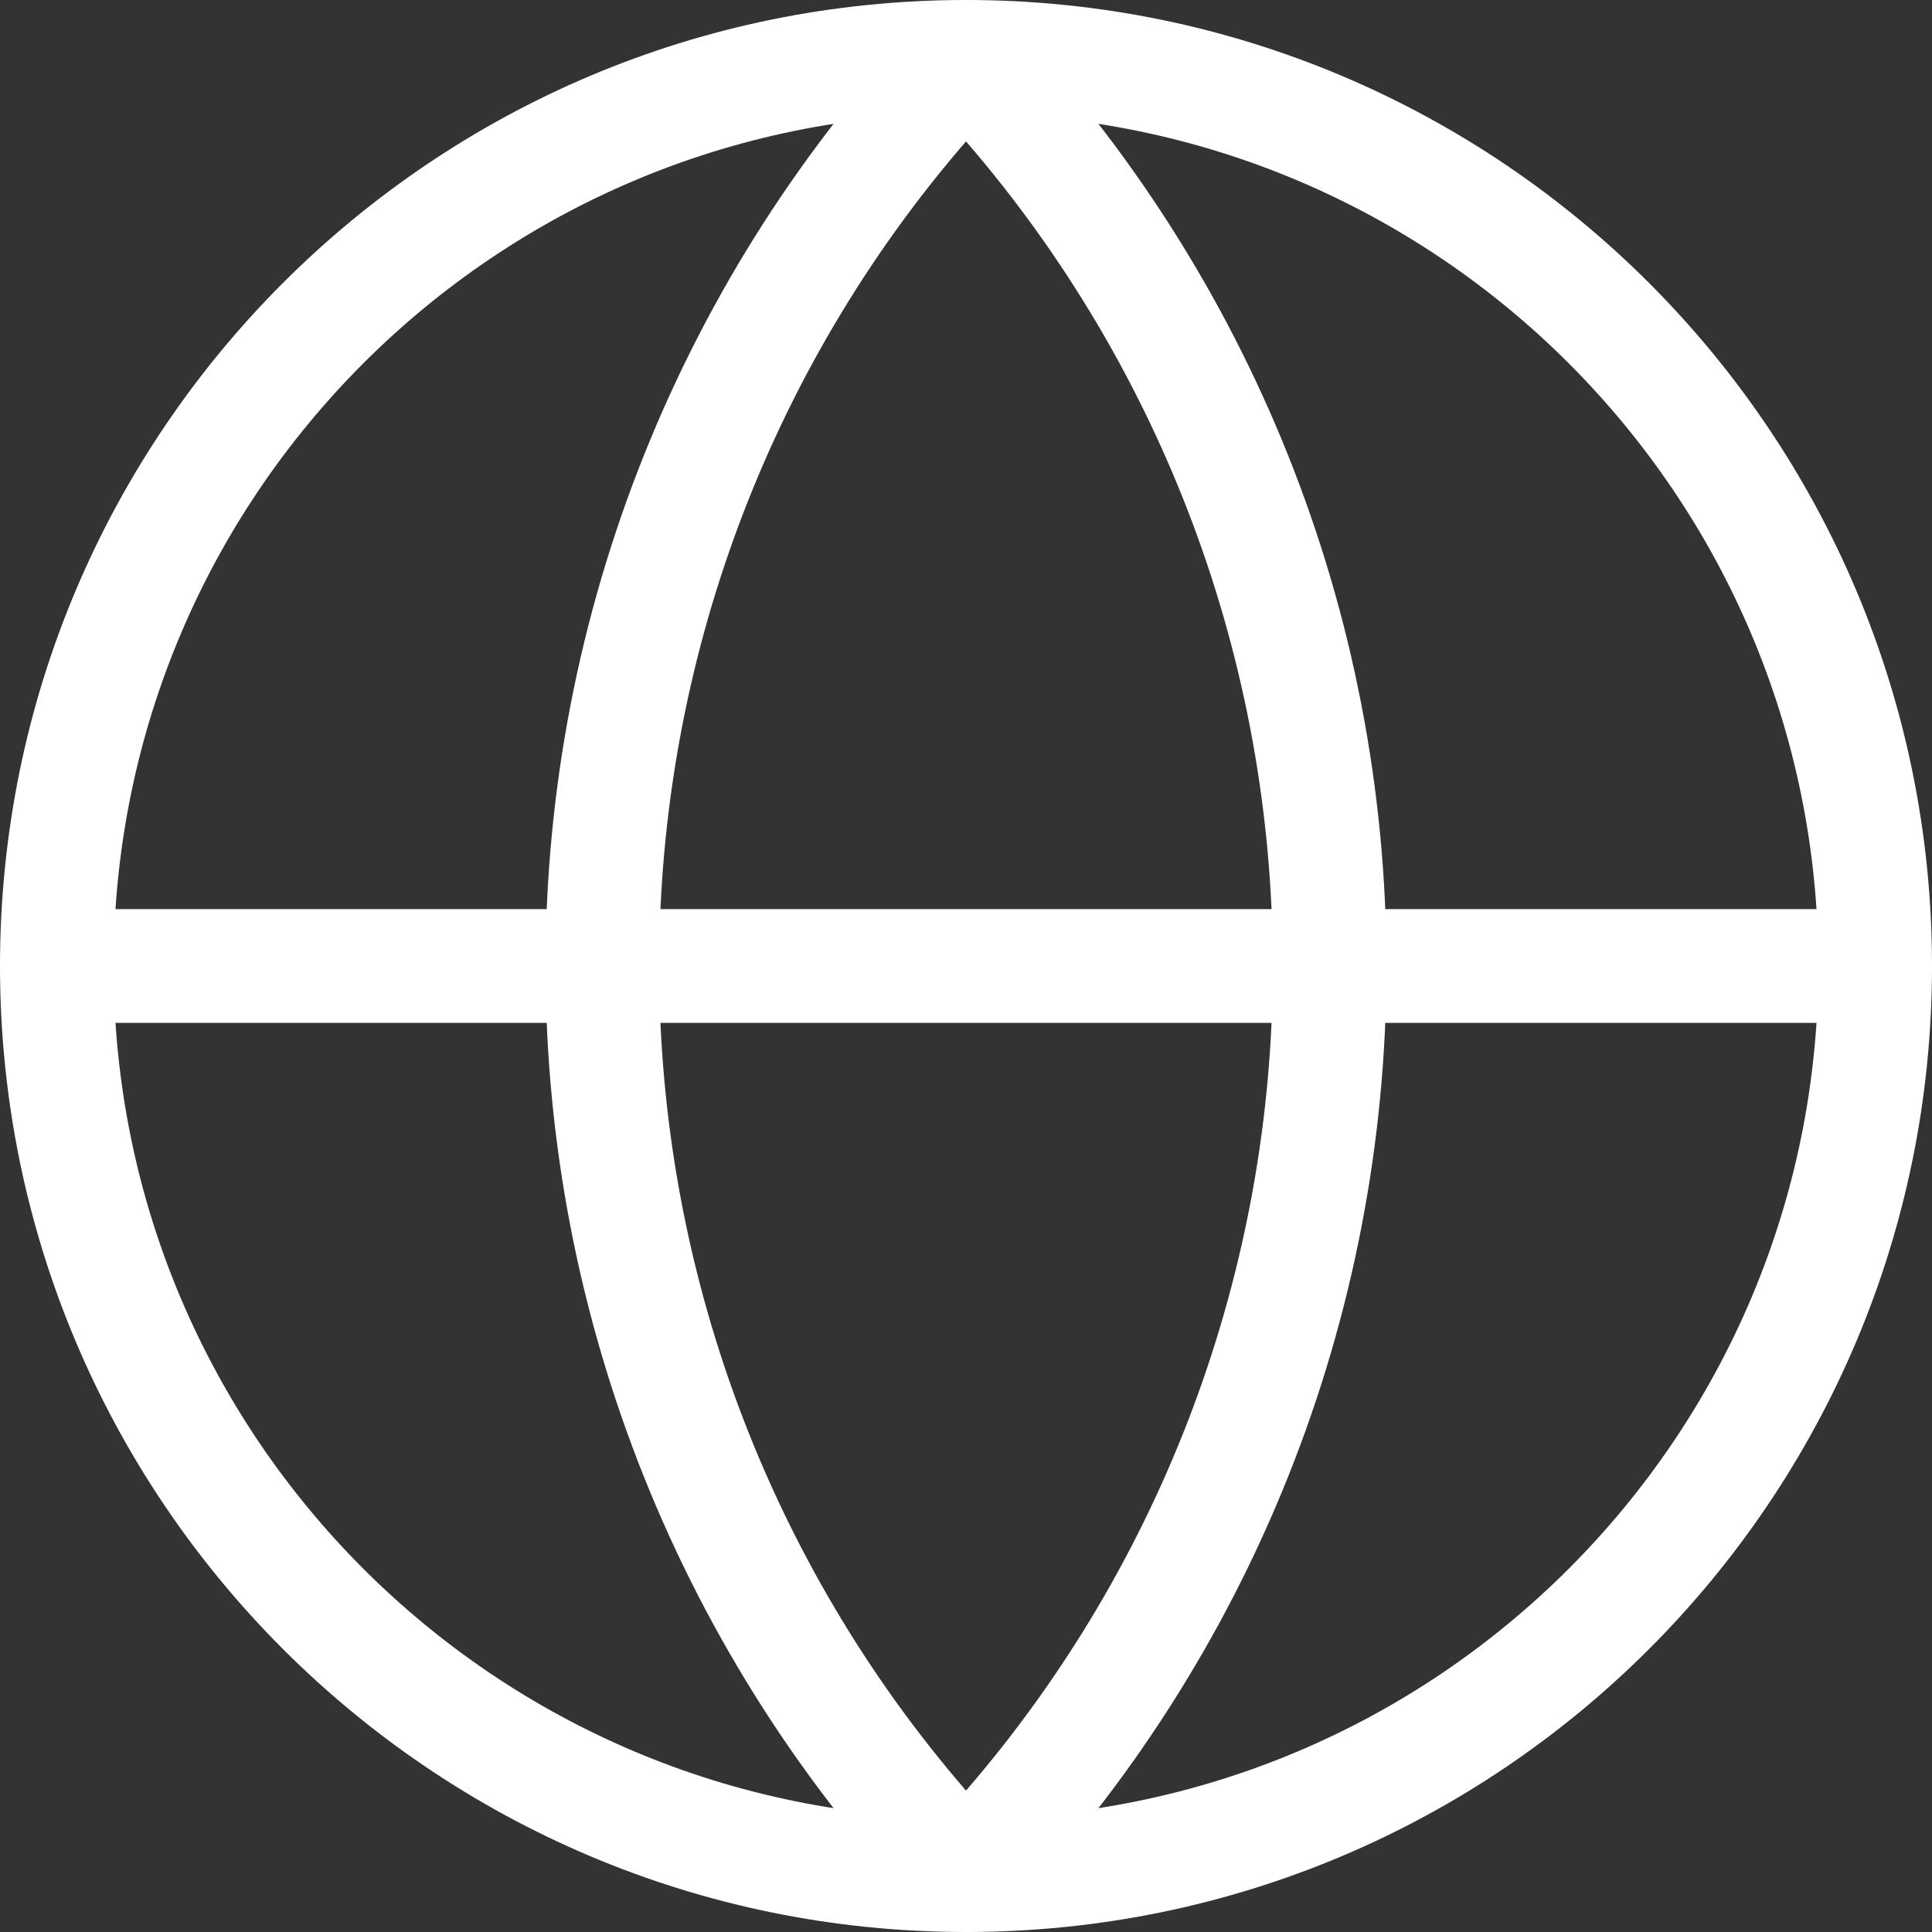
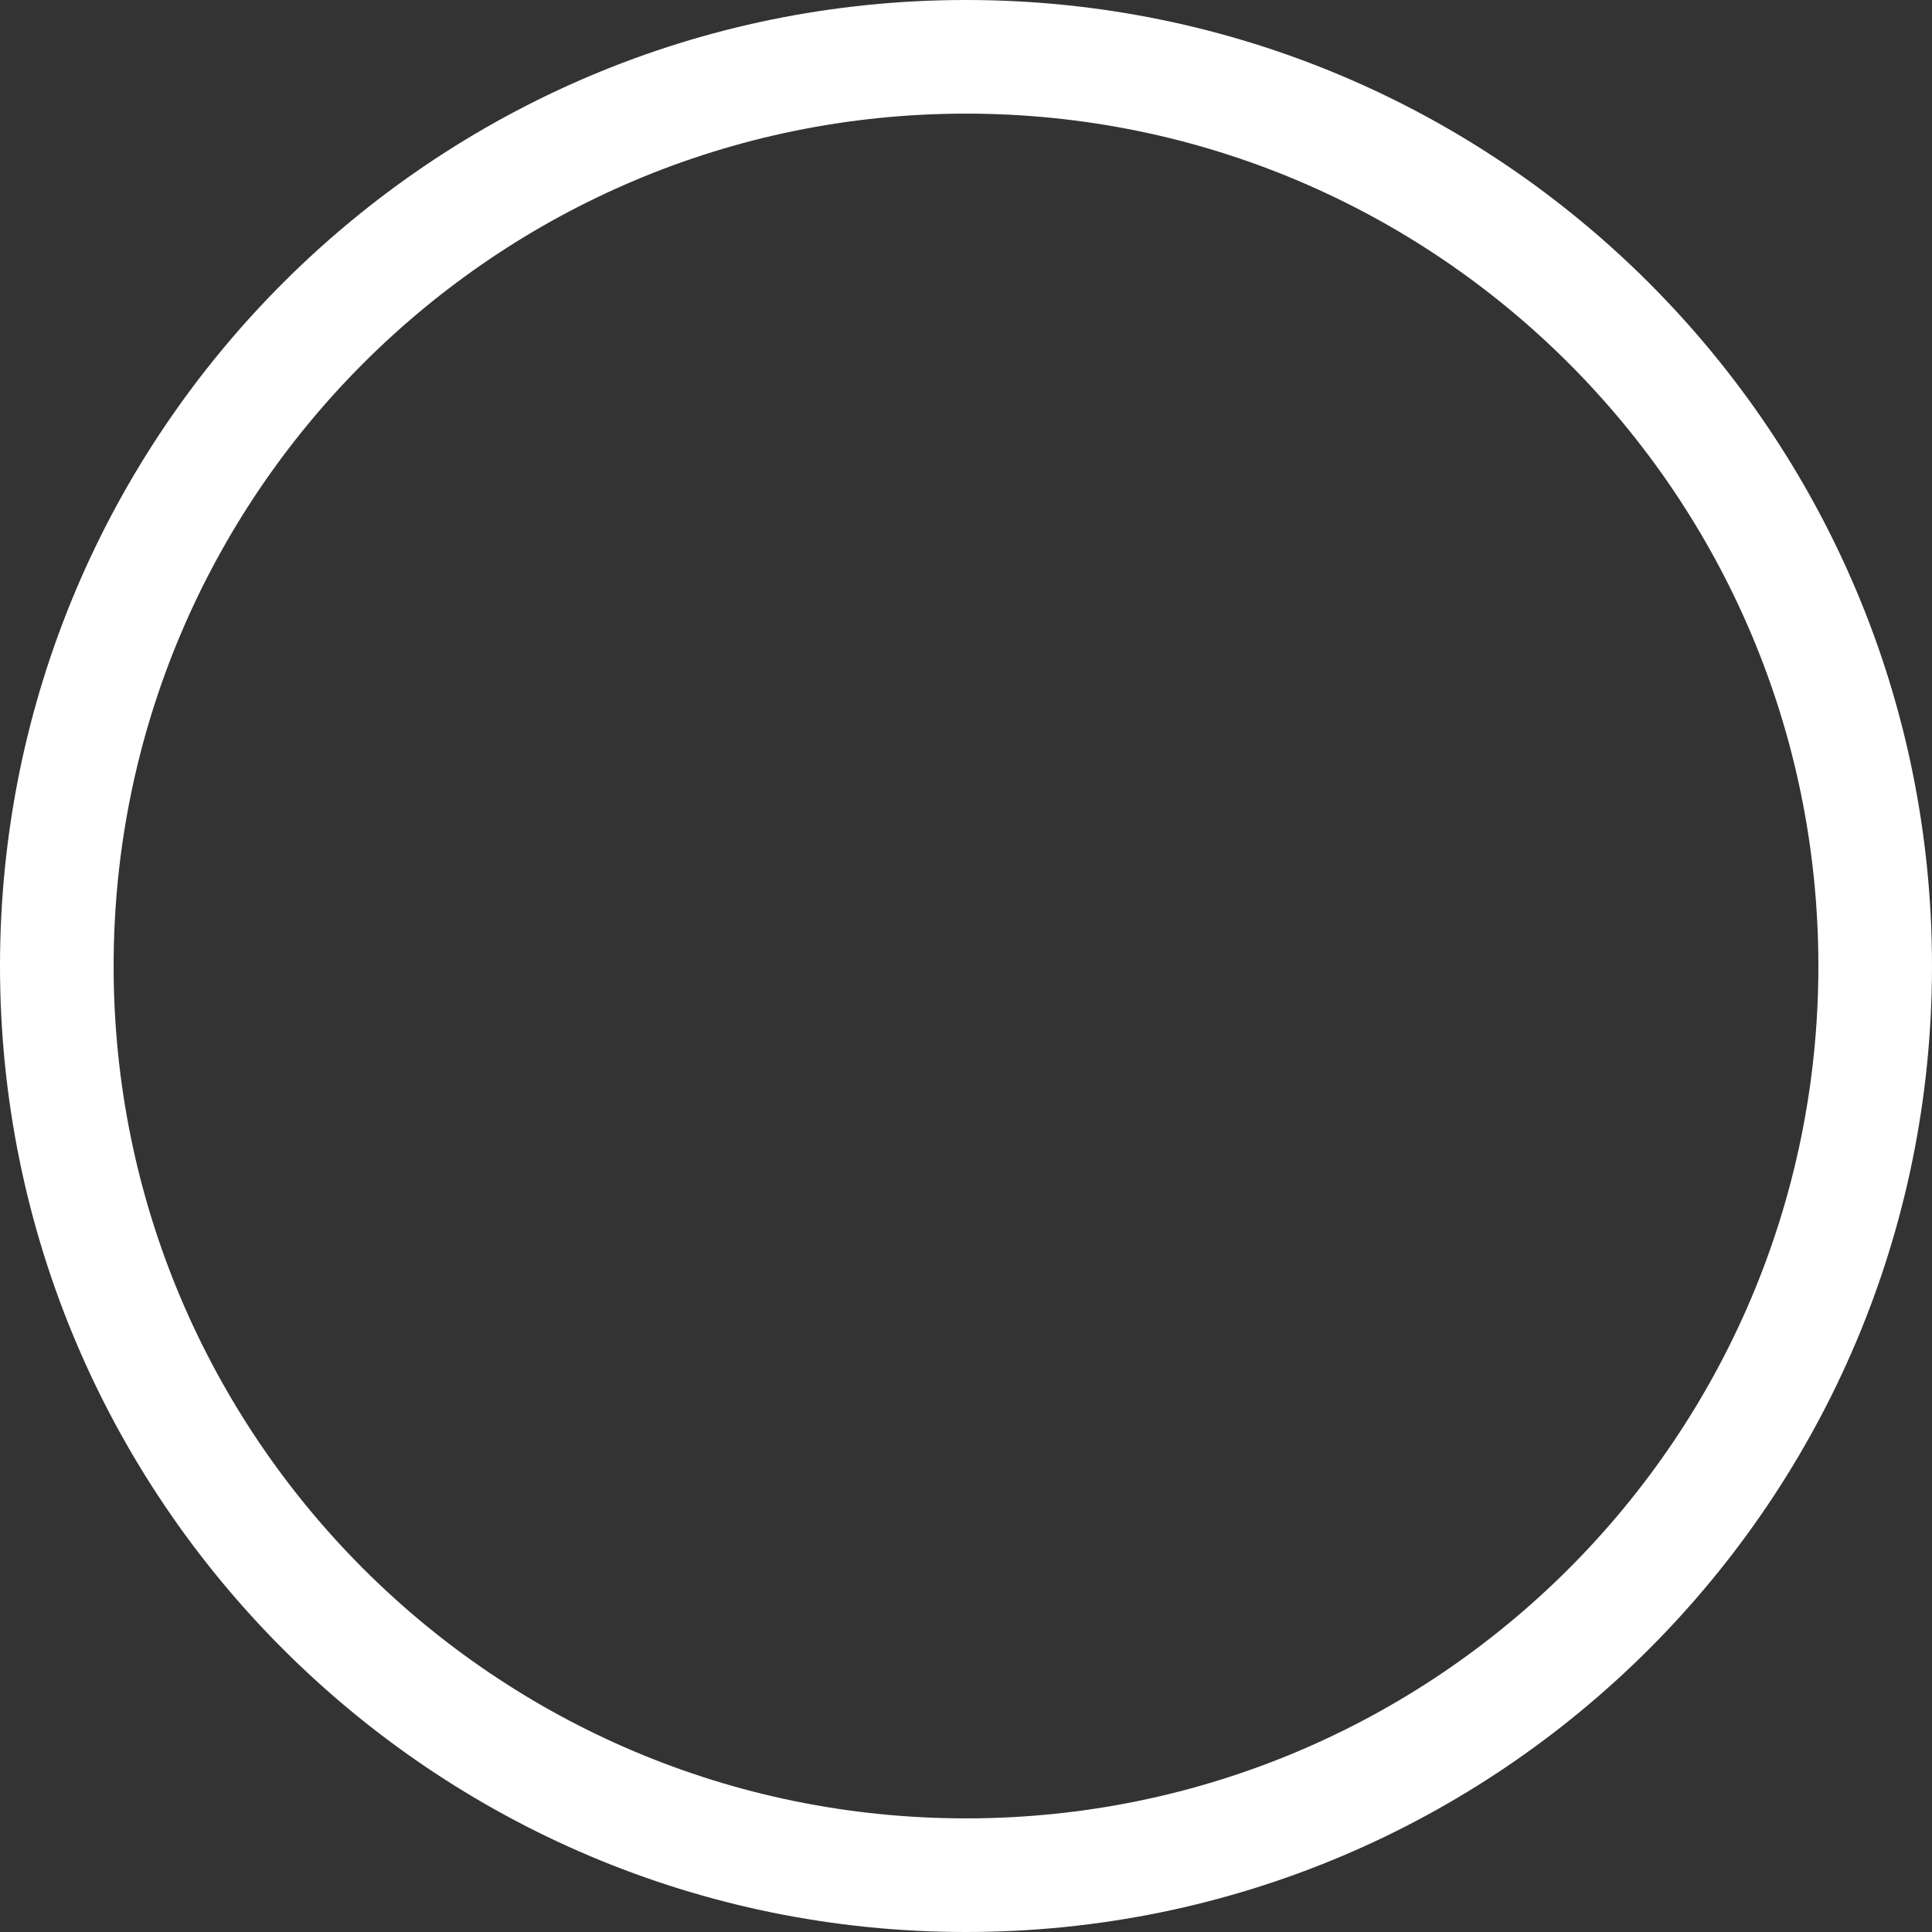
<svg xmlns="http://www.w3.org/2000/svg" width="16" height="16" viewBox="0 0 16 16" fill="none">
  <rect x="0" y="0" width="16" height="16" fill="#333333" stroke="none" />
  <g id="lan-icon">
    <g id="Union">
      <path fill-rule="evenodd" clip-rule="evenodd" d="M8 0.941C4.102 0.941 0.941 4.102 0.941 8C0.941 11.899 4.102 15.059 8 15.059C11.899 15.059 15.059 11.899 15.059 8C15.059 4.102 11.899 0.941 8 0.941ZM0 8C0 3.582 3.582 0 8 0C12.418 0 16 3.582 16 8C16 12.418 12.418 16 8 16C3.582 16 0 12.418 0 8Z" fill="white" />
-       <path fill-rule="evenodd" clip-rule="evenodd" d="M8 0C8.129 0 8.252 0.053 8.341 0.146C10.357 2.264 11.482 5.076 11.482 8C11.482 10.924 10.357 13.736 8.341 15.854C8.252 15.947 8.129 16 8 16C7.871 16 7.748 15.947 7.659 15.854C5.643 13.736 4.518 10.924 4.518 8C4.518 5.076 5.643 2.264 7.659 0.146C7.748 0.053 7.871 0 8 0ZM8 1.171C6.364 3.064 5.459 5.487 5.459 8C5.459 10.513 6.364 12.936 8 14.829C9.636 12.936 10.541 10.513 10.541 8C10.541 5.487 9.636 3.064 8 1.171Z" fill="white" />
-       <path fill-rule="evenodd" clip-rule="evenodd" d="M0 8C0 7.74 0.211 7.529 0.471 7.529H15.529C15.789 7.529 16 7.74 16 8C16 8.26 15.789 8.471 15.529 8.471H0.471C0.211 8.471 0 8.26 0 8Z" fill="white" />
    </g>
  </g>
</svg>